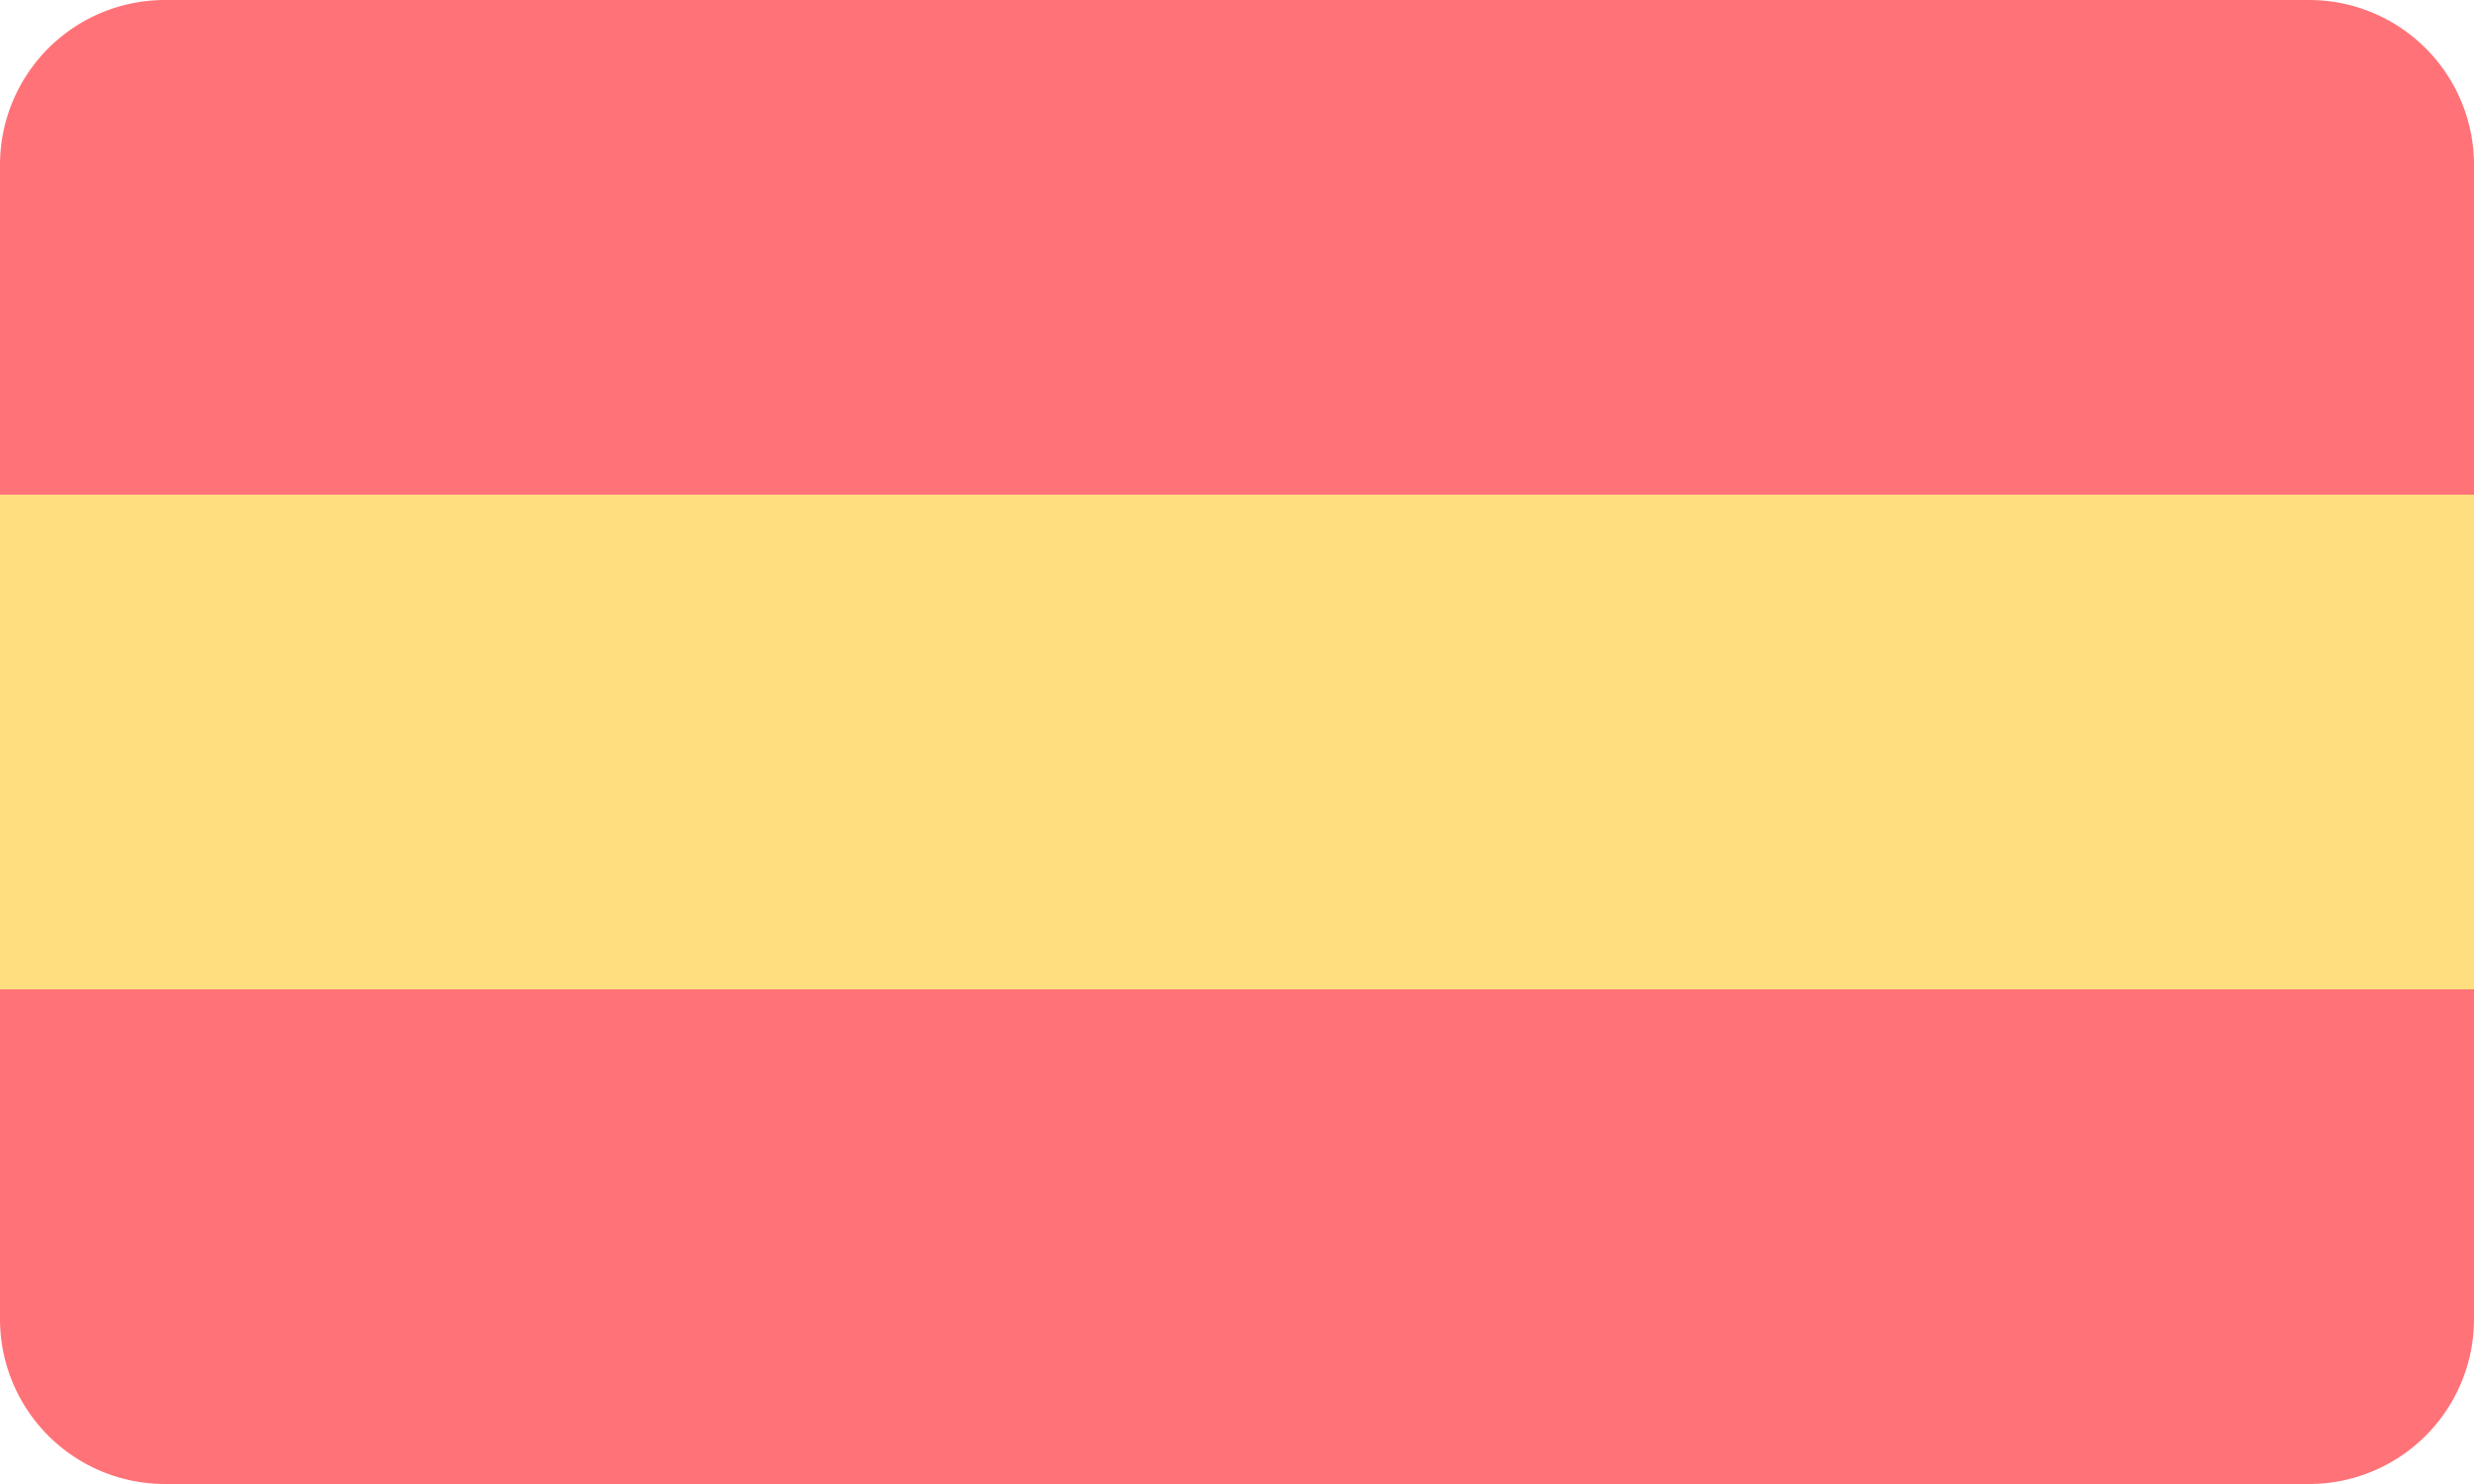
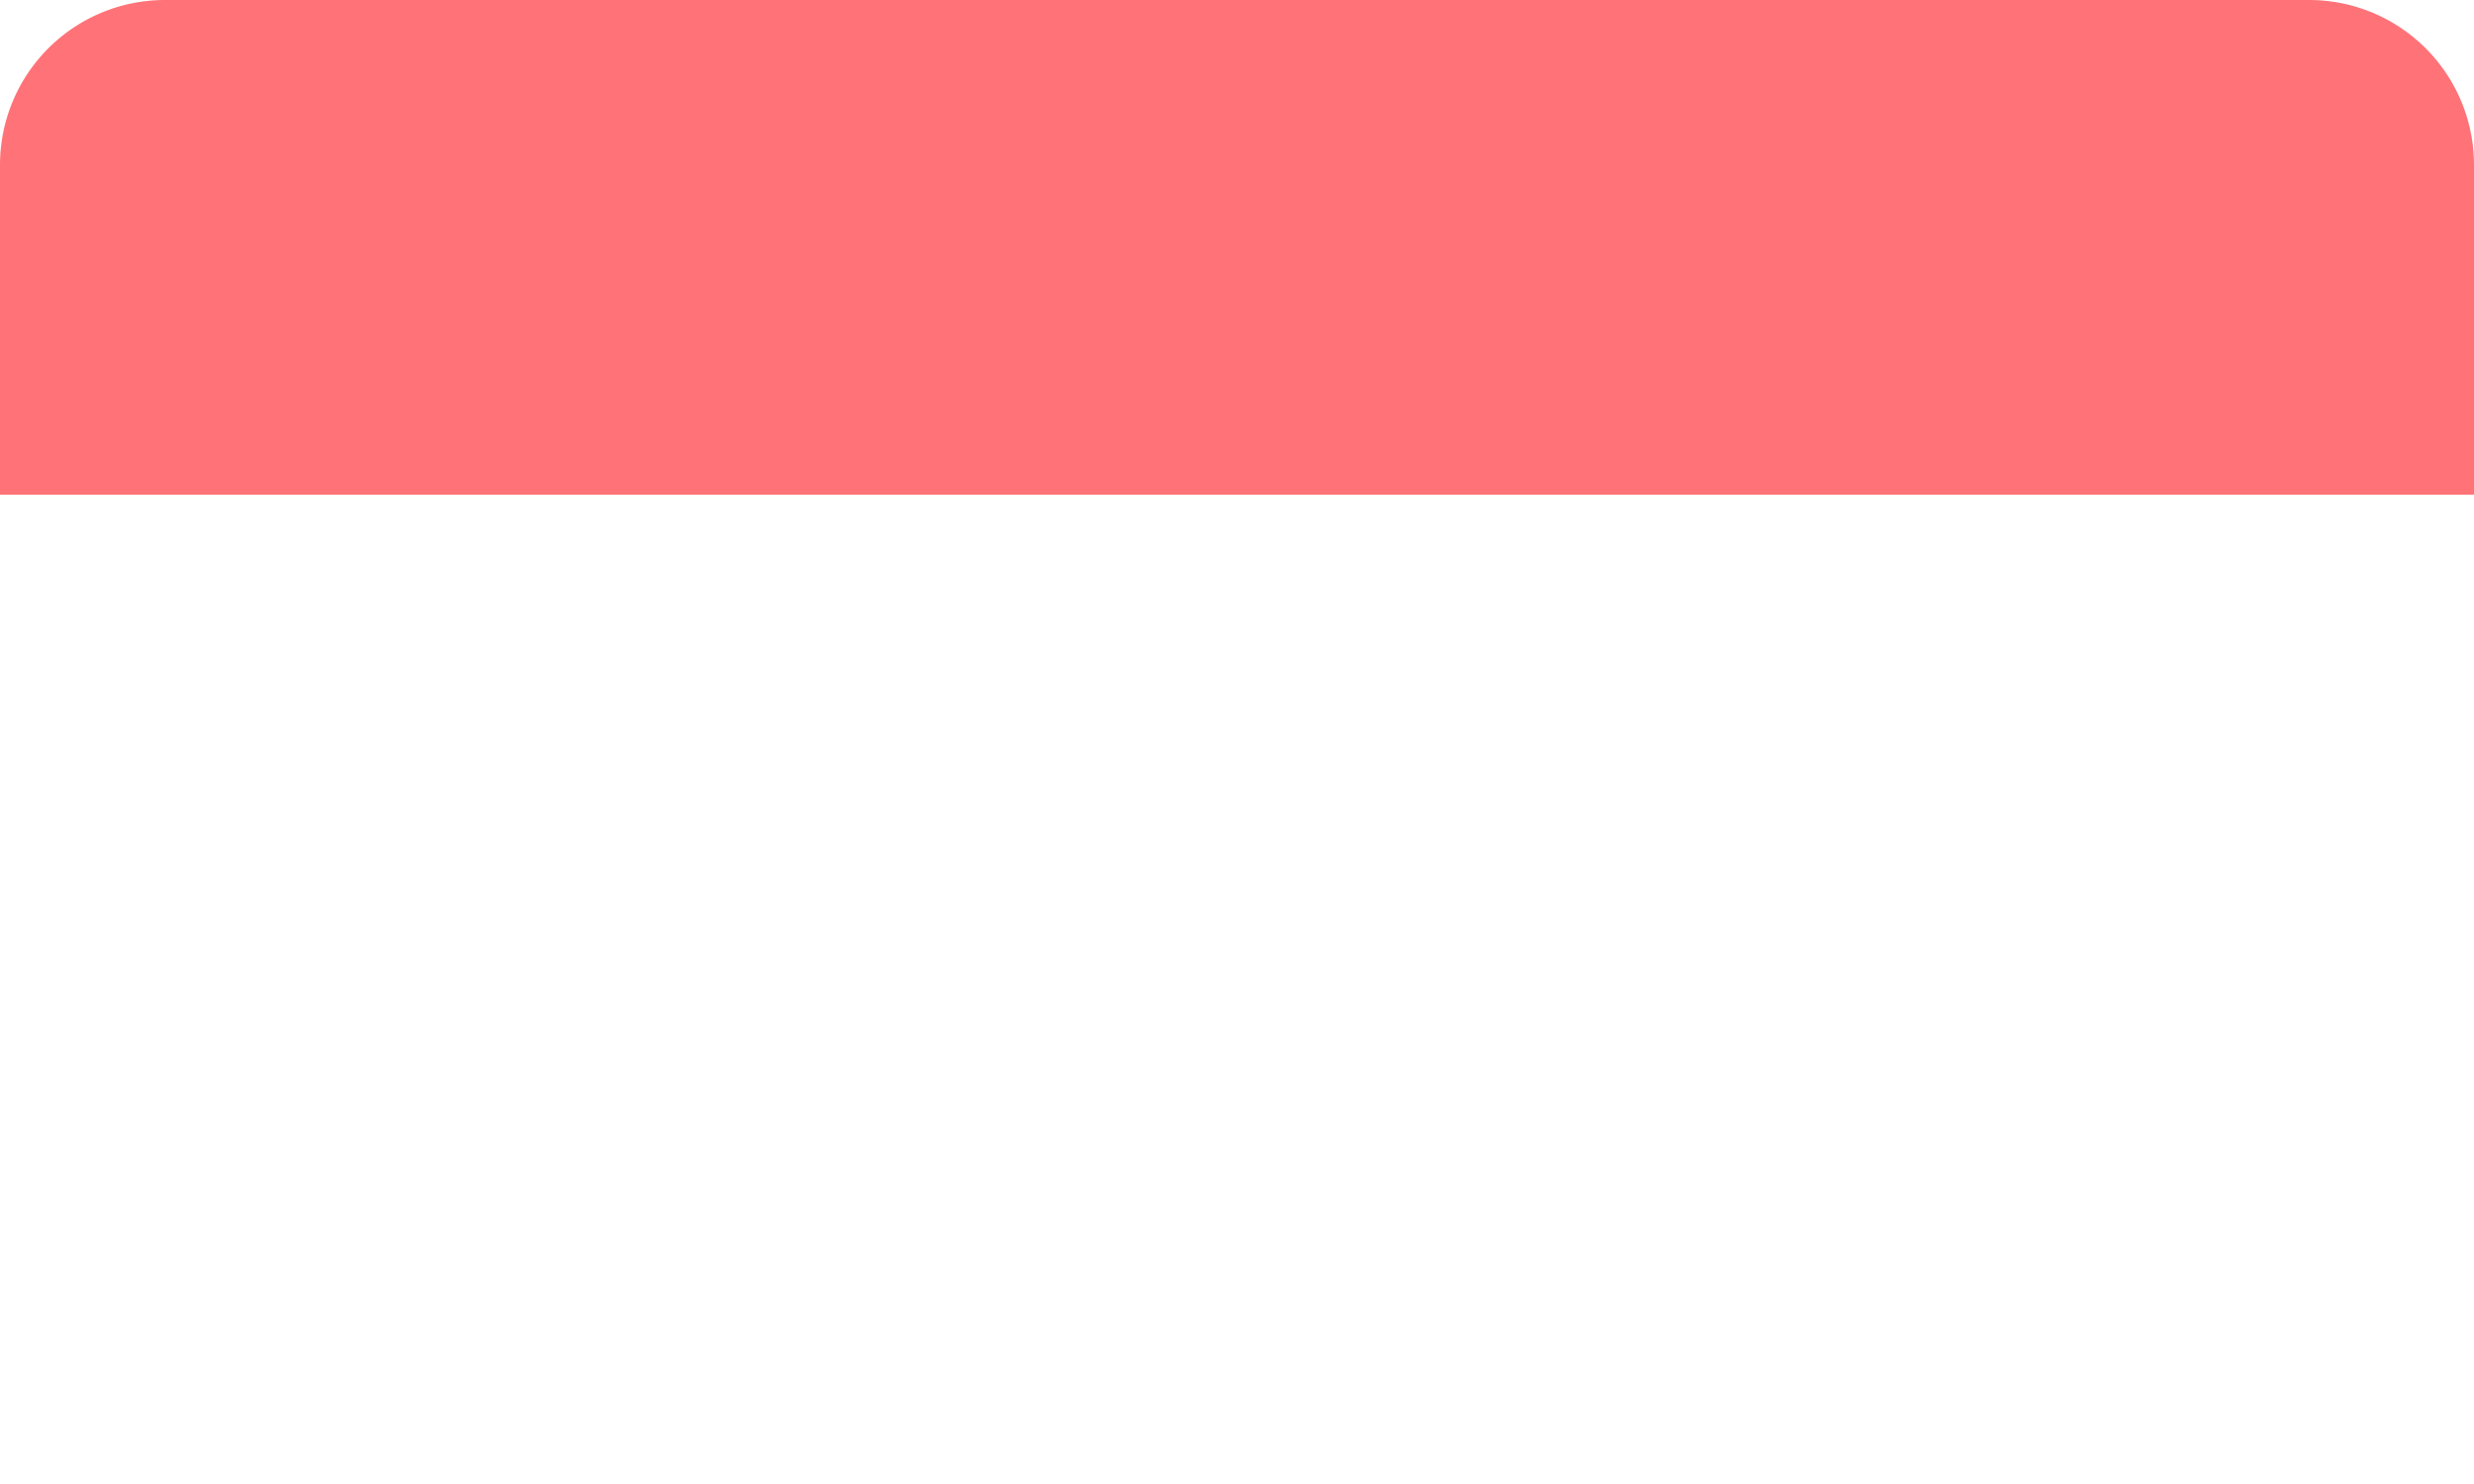
<svg xmlns="http://www.w3.org/2000/svg" viewBox="0 0 30 18">
-   <path d="M0 2a2 2 0 0 1 2-2h26a2 2 0 0 1 2 2v4H0z" fill="#ff7378" />
-   <path d="M0 6h30v6H0z" fill="#ffde80" />
-   <path d="M0 12h30v4a2 2 0 0 1-2 2H2a2 2 0 0 1-2-2z" fill="#ff7378" />
+   <path d="M0 2a2 2 0 0 1 2-2h26a2 2 0 0 1 2 2v4H0" fill="#ff7378" />
</svg>